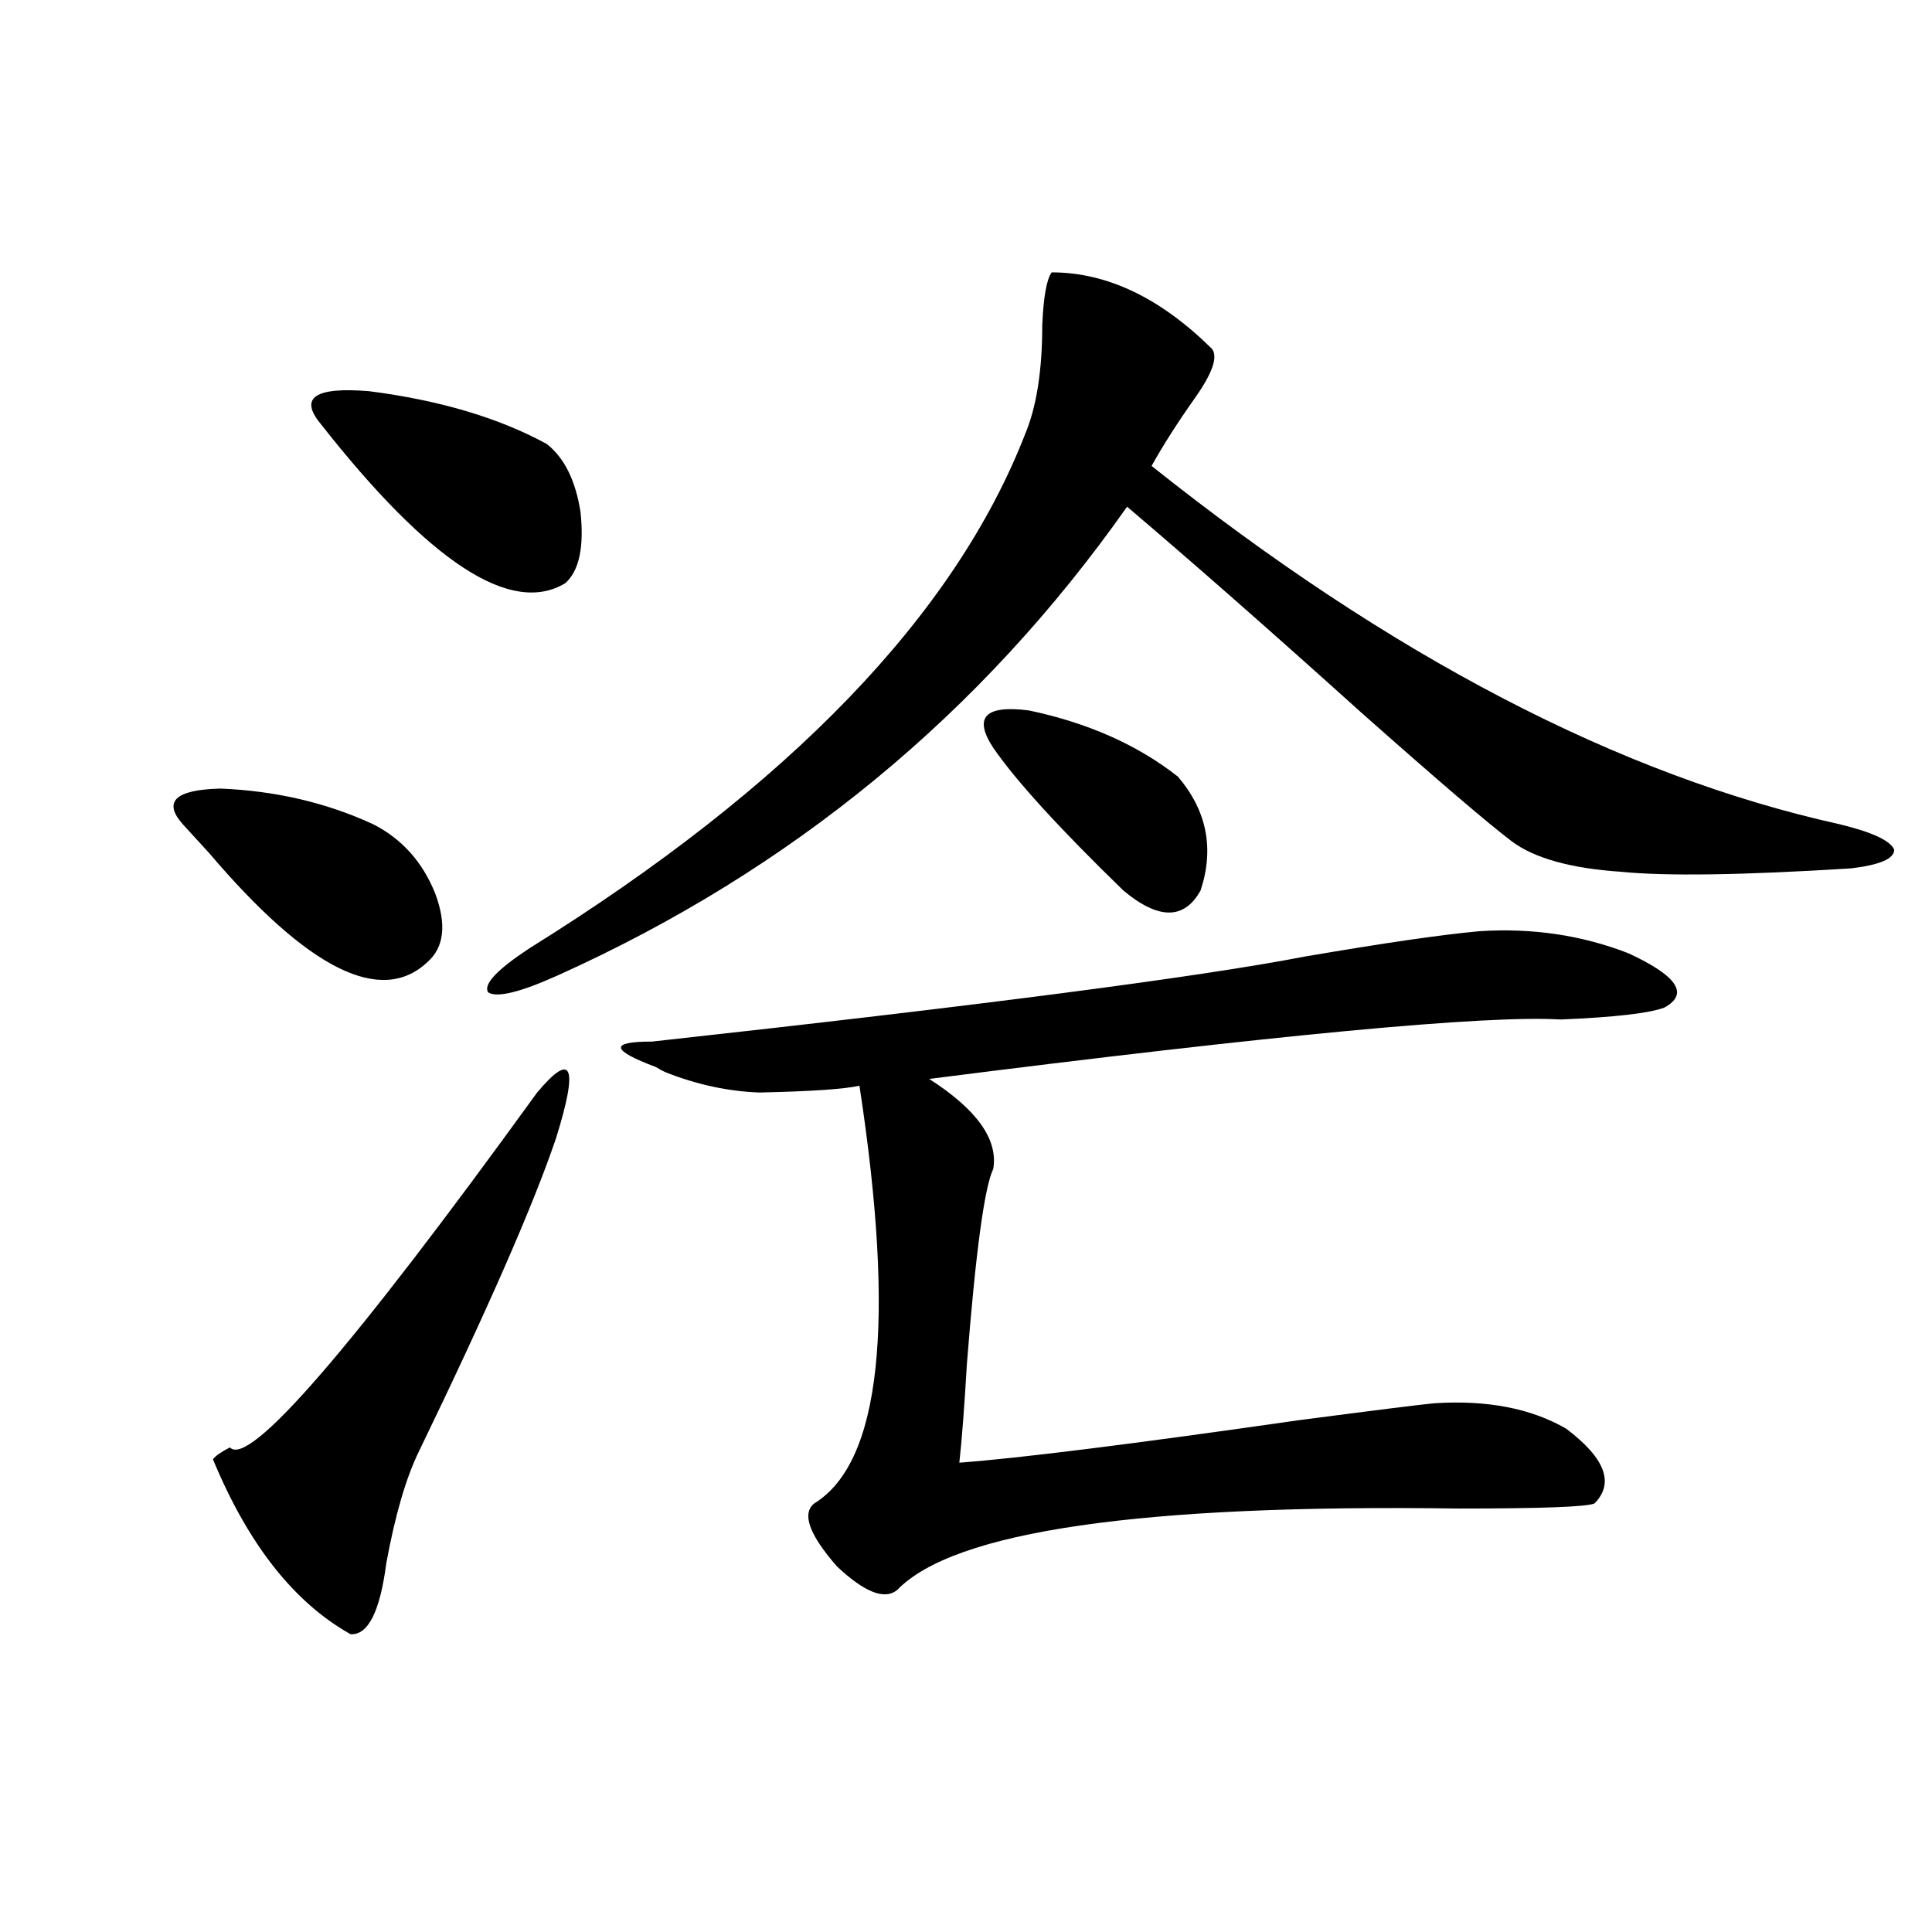
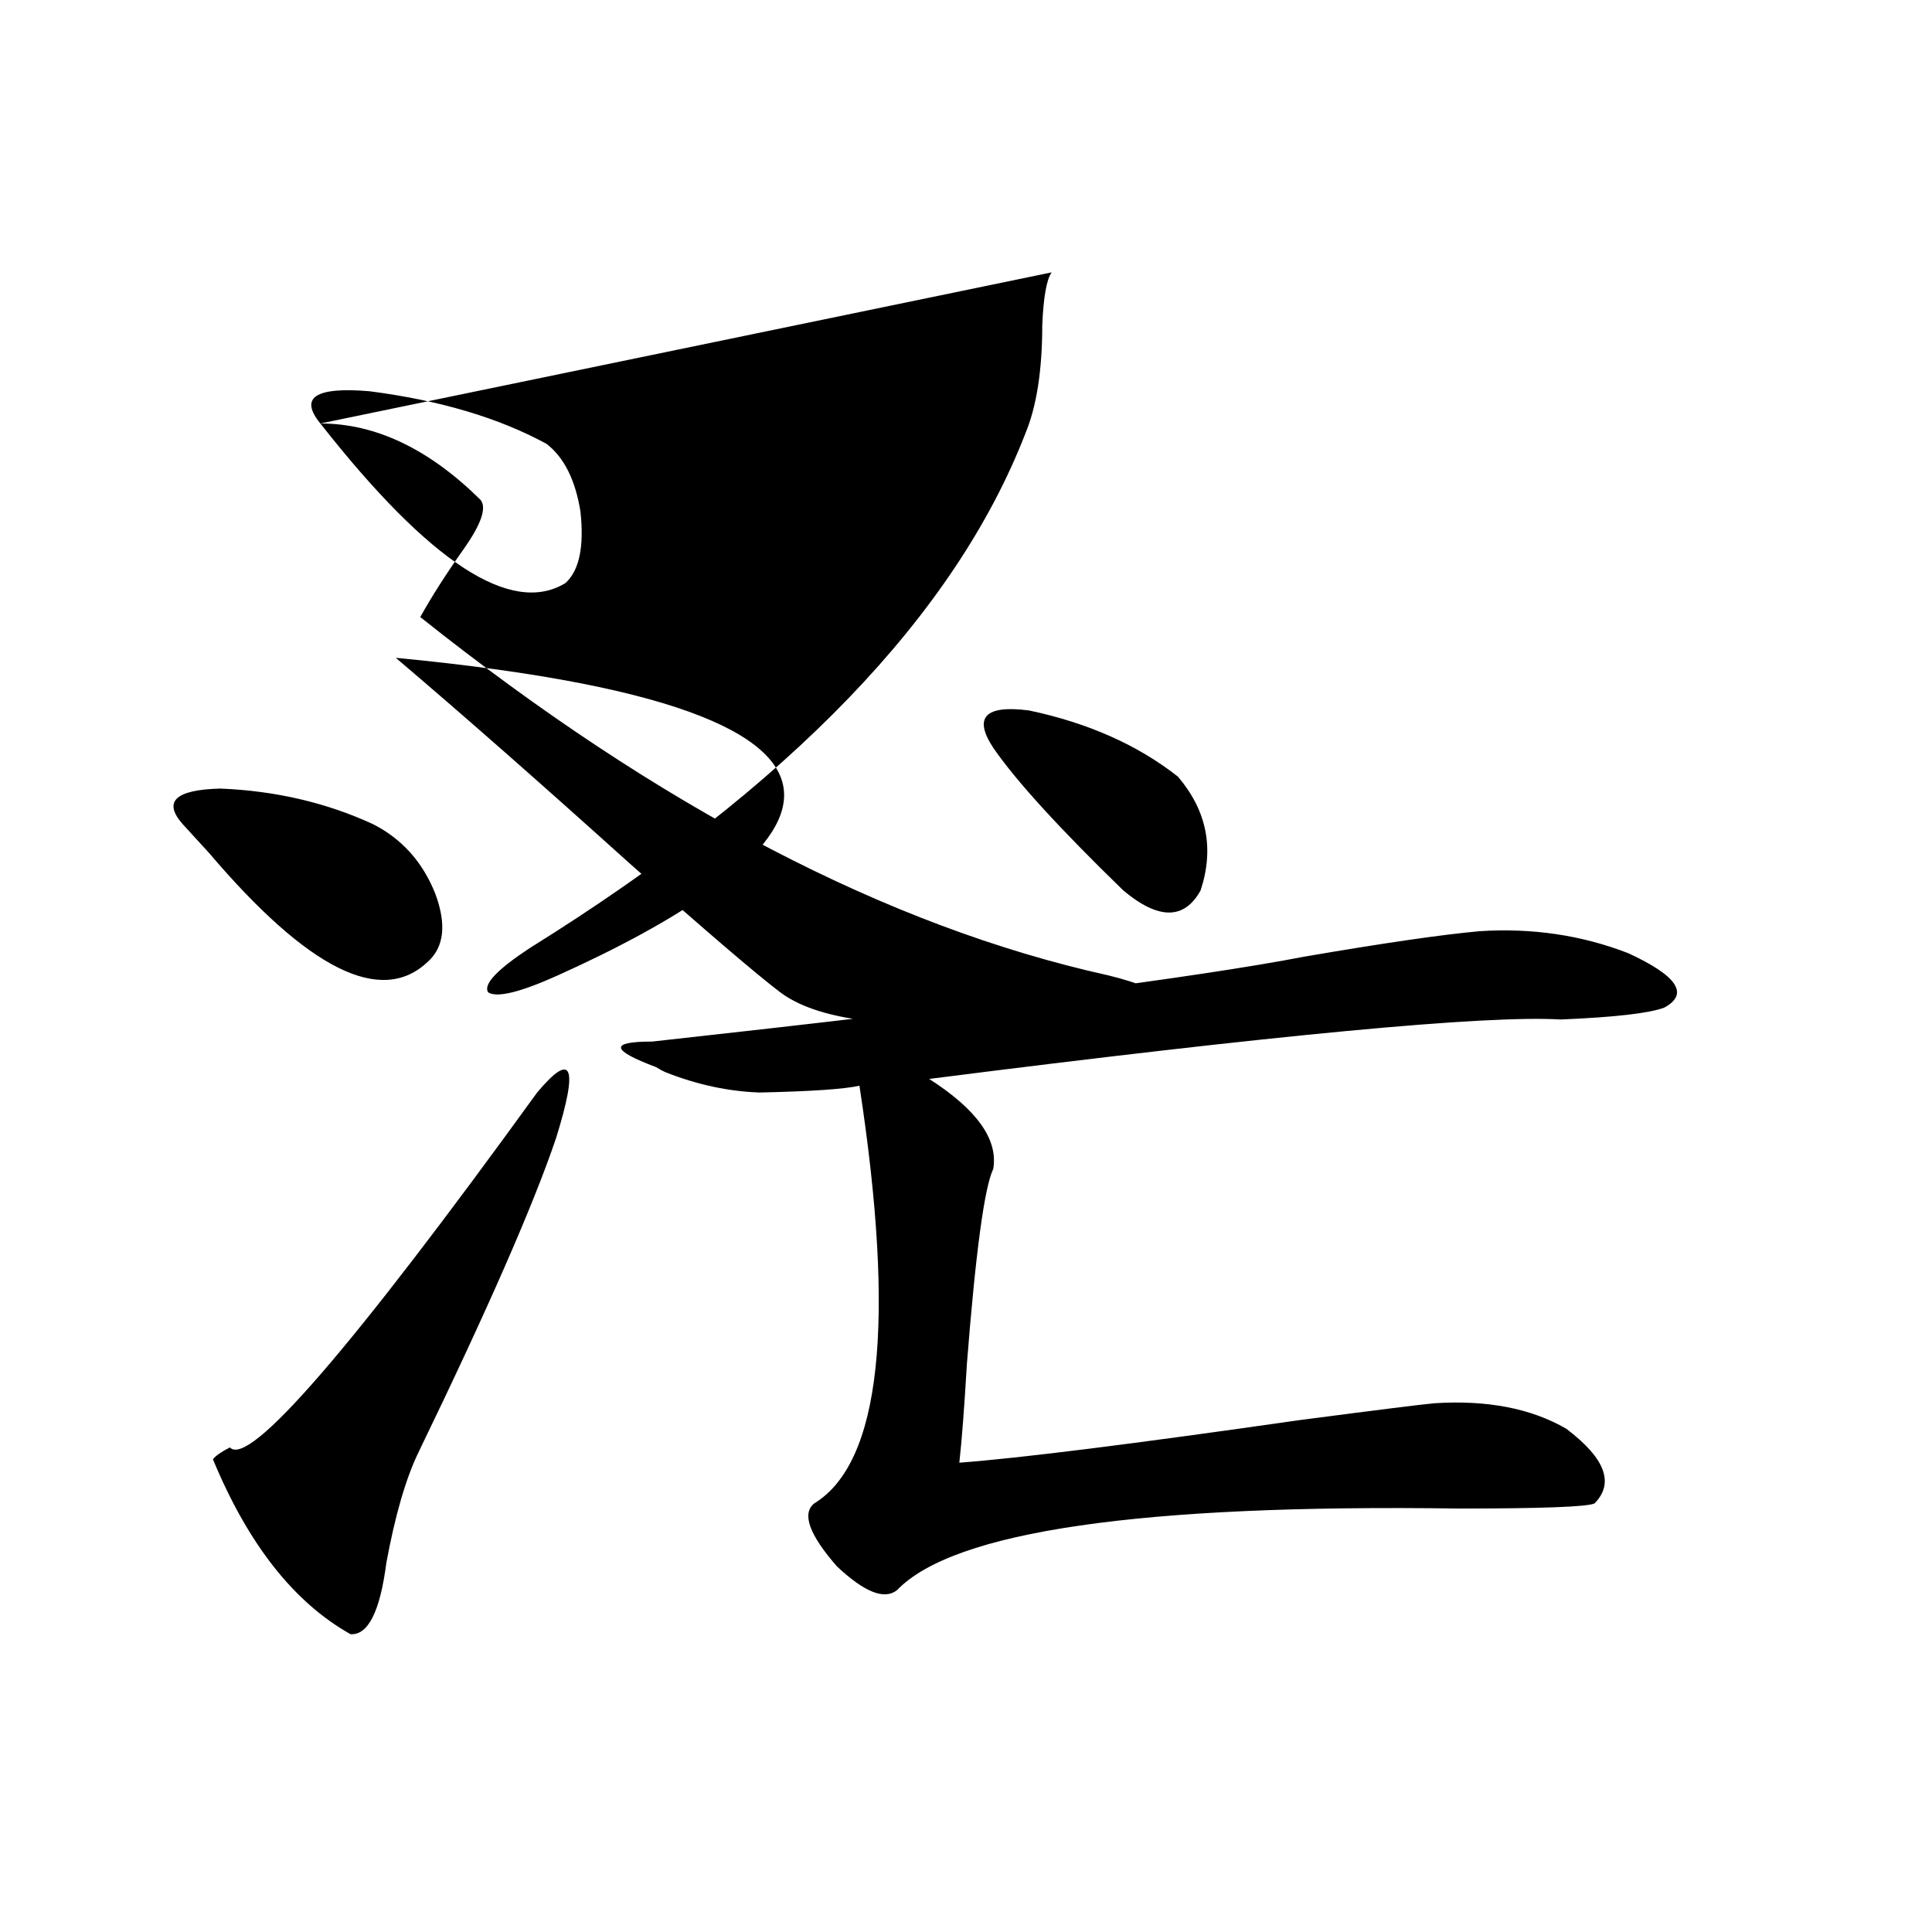
<svg xmlns="http://www.w3.org/2000/svg" version="1.1" id="图层_1" x="0px" y="0px" width="1000px" height="1000px" viewBox="0 0 1000 1000" enable-background="new 0 0 1000 1000" xml:space="preserve">
-   <path d="M193.142,426.617c14.954,7.622,25.685,19.638,32.194,36.035c5.854,15.82,4.542,27.548-3.902,35.156  c-24.07,22.852-61.797,4.106-113.168-56.25c-5.854-6.44-10.412-11.426-13.658-14.941c-10.412-11.714-3.902-17.866,19.512-18.457  C142.731,409.341,169.072,415.493,193.142,426.617z M278.018,565.484c18.201-21.671,21.463-13.761,9.756,23.73  c-11.707,34.579-35.456,88.77-71.217,162.598c-6.509,13.485-12.042,32.52-16.585,57.129c-3.262,25.187-9.436,37.491-18.536,36.914  c-29.268-16.411-53.017-46.582-71.218-90.527c1.295-1.758,4.222-3.804,8.78-6.152C128.753,759.723,181.755,698.501,278.018,565.484z   M165.826,219.195c-11.067-13.473-2.607-19.034,25.365-16.699c36.417,4.696,66.98,13.773,91.705,27.246  c9.101,7.031,14.954,18.759,17.561,35.156c1.951,18.169-0.655,30.474-7.805,36.914C264.68,318.813,222.41,291.266,165.826,219.195z   M544.353,140.973c28.612,0,56.249,13.184,82.925,39.551c3.247,4.105,0.32,12.606-8.78,25.488  c-9.115,12.895-16.585,24.609-22.438,35.156c123.564,98.438,242.266,160.263,356.089,185.449  c16.905,4.106,26.341,8.501,28.292,13.184c0,4.696-7.484,7.91-22.438,9.668c-55.943,3.516-95.607,4.106-119.021,1.758  c-26.021-1.758-44.877-7.031-56.584-15.82c-12.362-9.366-38.383-31.641-78.047-66.797c-46.828-42.188-87.162-77.632-120.973-106.348  C507.921,369.488,409.722,450.348,288.749,504.84c-19.512,8.789-31.554,11.728-36.097,8.789  c-2.606-4.093,4.543-11.714,21.463-22.852c134.631-83.784,220.147-172.554,256.579-266.309c5.854-14.063,8.78-32.809,8.78-56.25  C540.115,153.579,541.746,144.488,544.353,140.973z M765.811,481.988c27.316-1.758,53.002,2.06,77.071,11.426  c25.365,11.728,31.539,21.094,18.536,28.125c-7.805,2.938-25.7,4.985-53.657,6.152c-38.383-2.335-147.313,7.91-326.821,30.762  c24.71,15.82,35.762,31.353,33.17,46.582c-4.558,9.38-9.115,43.066-13.658,101.074c-1.311,22.274-2.606,39.263-3.902,50.977  c31.219-2.335,89.754-9.668,175.605-21.973c40.319-5.273,63.733-8.198,70.242-8.789c27.316-1.758,50.075,2.637,68.291,13.184  c20.152,15.243,25.03,28.125,14.634,38.672c-3.902,1.758-27.316,2.637-70.242,2.637c-164.554-2.335-261.457,11.728-290.725,42.188  c-6.509,5.273-16.92,1.167-31.219-12.305c-14.313-16.397-18.216-27.246-11.707-32.52c34.466-21.094,42.271-93.164,23.414-216.211  c-7.805,1.758-25.045,2.938-51.706,3.516c-16.265-0.577-32.529-4.093-48.779-10.547c-1.311-0.577-2.927-1.456-4.878-2.637  c-23.414-8.789-24.069-13.184-1.951-13.184c170.393-18.745,282.92-33.398,337.553-43.945  C716.056,488.141,746.299,483.746,765.811,481.988z M609.717,402.008c14.954,17.578,18.856,37.216,11.707,58.887  c-8.46,15.243-21.798,15.243-39.999,0c-33.17-32.218-55.608-56.827-67.315-73.828c-10.411-15.82-4.237-22.261,18.536-19.336  C563.209,374.185,588.895,385.61,609.717,402.008z" />
+   <path d="M193.142,426.617c14.954,7.622,25.685,19.638,32.194,36.035c5.854,15.82,4.542,27.548-3.902,35.156  c-24.07,22.852-61.797,4.106-113.168-56.25c-5.854-6.44-10.412-11.426-13.658-14.941c-10.412-11.714-3.902-17.866,19.512-18.457  C142.731,409.341,169.072,415.493,193.142,426.617z M278.018,565.484c18.201-21.671,21.463-13.761,9.756,23.73  c-11.707,34.579-35.456,88.77-71.217,162.598c-6.509,13.485-12.042,32.52-16.585,57.129c-3.262,25.187-9.436,37.491-18.536,36.914  c-29.268-16.411-53.017-46.582-71.218-90.527c1.295-1.758,4.222-3.804,8.78-6.152C128.753,759.723,181.755,698.501,278.018,565.484z   M165.826,219.195c-11.067-13.473-2.607-19.034,25.365-16.699c36.417,4.696,66.98,13.773,91.705,27.246  c9.101,7.031,14.954,18.759,17.561,35.156c1.951,18.169-0.655,30.474-7.805,36.914C264.68,318.813,222.41,291.266,165.826,219.195z   c28.612,0,56.249,13.184,82.925,39.551c3.247,4.105,0.32,12.606-8.78,25.488  c-9.115,12.895-16.585,24.609-22.438,35.156c123.564,98.438,242.266,160.263,356.089,185.449  c16.905,4.106,26.341,8.501,28.292,13.184c0,4.696-7.484,7.91-22.438,9.668c-55.943,3.516-95.607,4.106-119.021,1.758  c-26.021-1.758-44.877-7.031-56.584-15.82c-12.362-9.366-38.383-31.641-78.047-66.797c-46.828-42.188-87.162-77.632-120.973-106.348  C507.921,369.488,409.722,450.348,288.749,504.84c-19.512,8.789-31.554,11.728-36.097,8.789  c-2.606-4.093,4.543-11.714,21.463-22.852c134.631-83.784,220.147-172.554,256.579-266.309c5.854-14.063,8.78-32.809,8.78-56.25  C540.115,153.579,541.746,144.488,544.353,140.973z M765.811,481.988c27.316-1.758,53.002,2.06,77.071,11.426  c25.365,11.728,31.539,21.094,18.536,28.125c-7.805,2.938-25.7,4.985-53.657,6.152c-38.383-2.335-147.313,7.91-326.821,30.762  c24.71,15.82,35.762,31.353,33.17,46.582c-4.558,9.38-9.115,43.066-13.658,101.074c-1.311,22.274-2.606,39.263-3.902,50.977  c31.219-2.335,89.754-9.668,175.605-21.973c40.319-5.273,63.733-8.198,70.242-8.789c27.316-1.758,50.075,2.637,68.291,13.184  c20.152,15.243,25.03,28.125,14.634,38.672c-3.902,1.758-27.316,2.637-70.242,2.637c-164.554-2.335-261.457,11.728-290.725,42.188  c-6.509,5.273-16.92,1.167-31.219-12.305c-14.313-16.397-18.216-27.246-11.707-32.52c34.466-21.094,42.271-93.164,23.414-216.211  c-7.805,1.758-25.045,2.938-51.706,3.516c-16.265-0.577-32.529-4.093-48.779-10.547c-1.311-0.577-2.927-1.456-4.878-2.637  c-23.414-8.789-24.069-13.184-1.951-13.184c170.393-18.745,282.92-33.398,337.553-43.945  C716.056,488.141,746.299,483.746,765.811,481.988z M609.717,402.008c14.954,17.578,18.856,37.216,11.707,58.887  c-8.46,15.243-21.798,15.243-39.999,0c-33.17-32.218-55.608-56.827-67.315-73.828c-10.411-15.82-4.237-22.261,18.536-19.336  C563.209,374.185,588.895,385.61,609.717,402.008z" />
</svg>